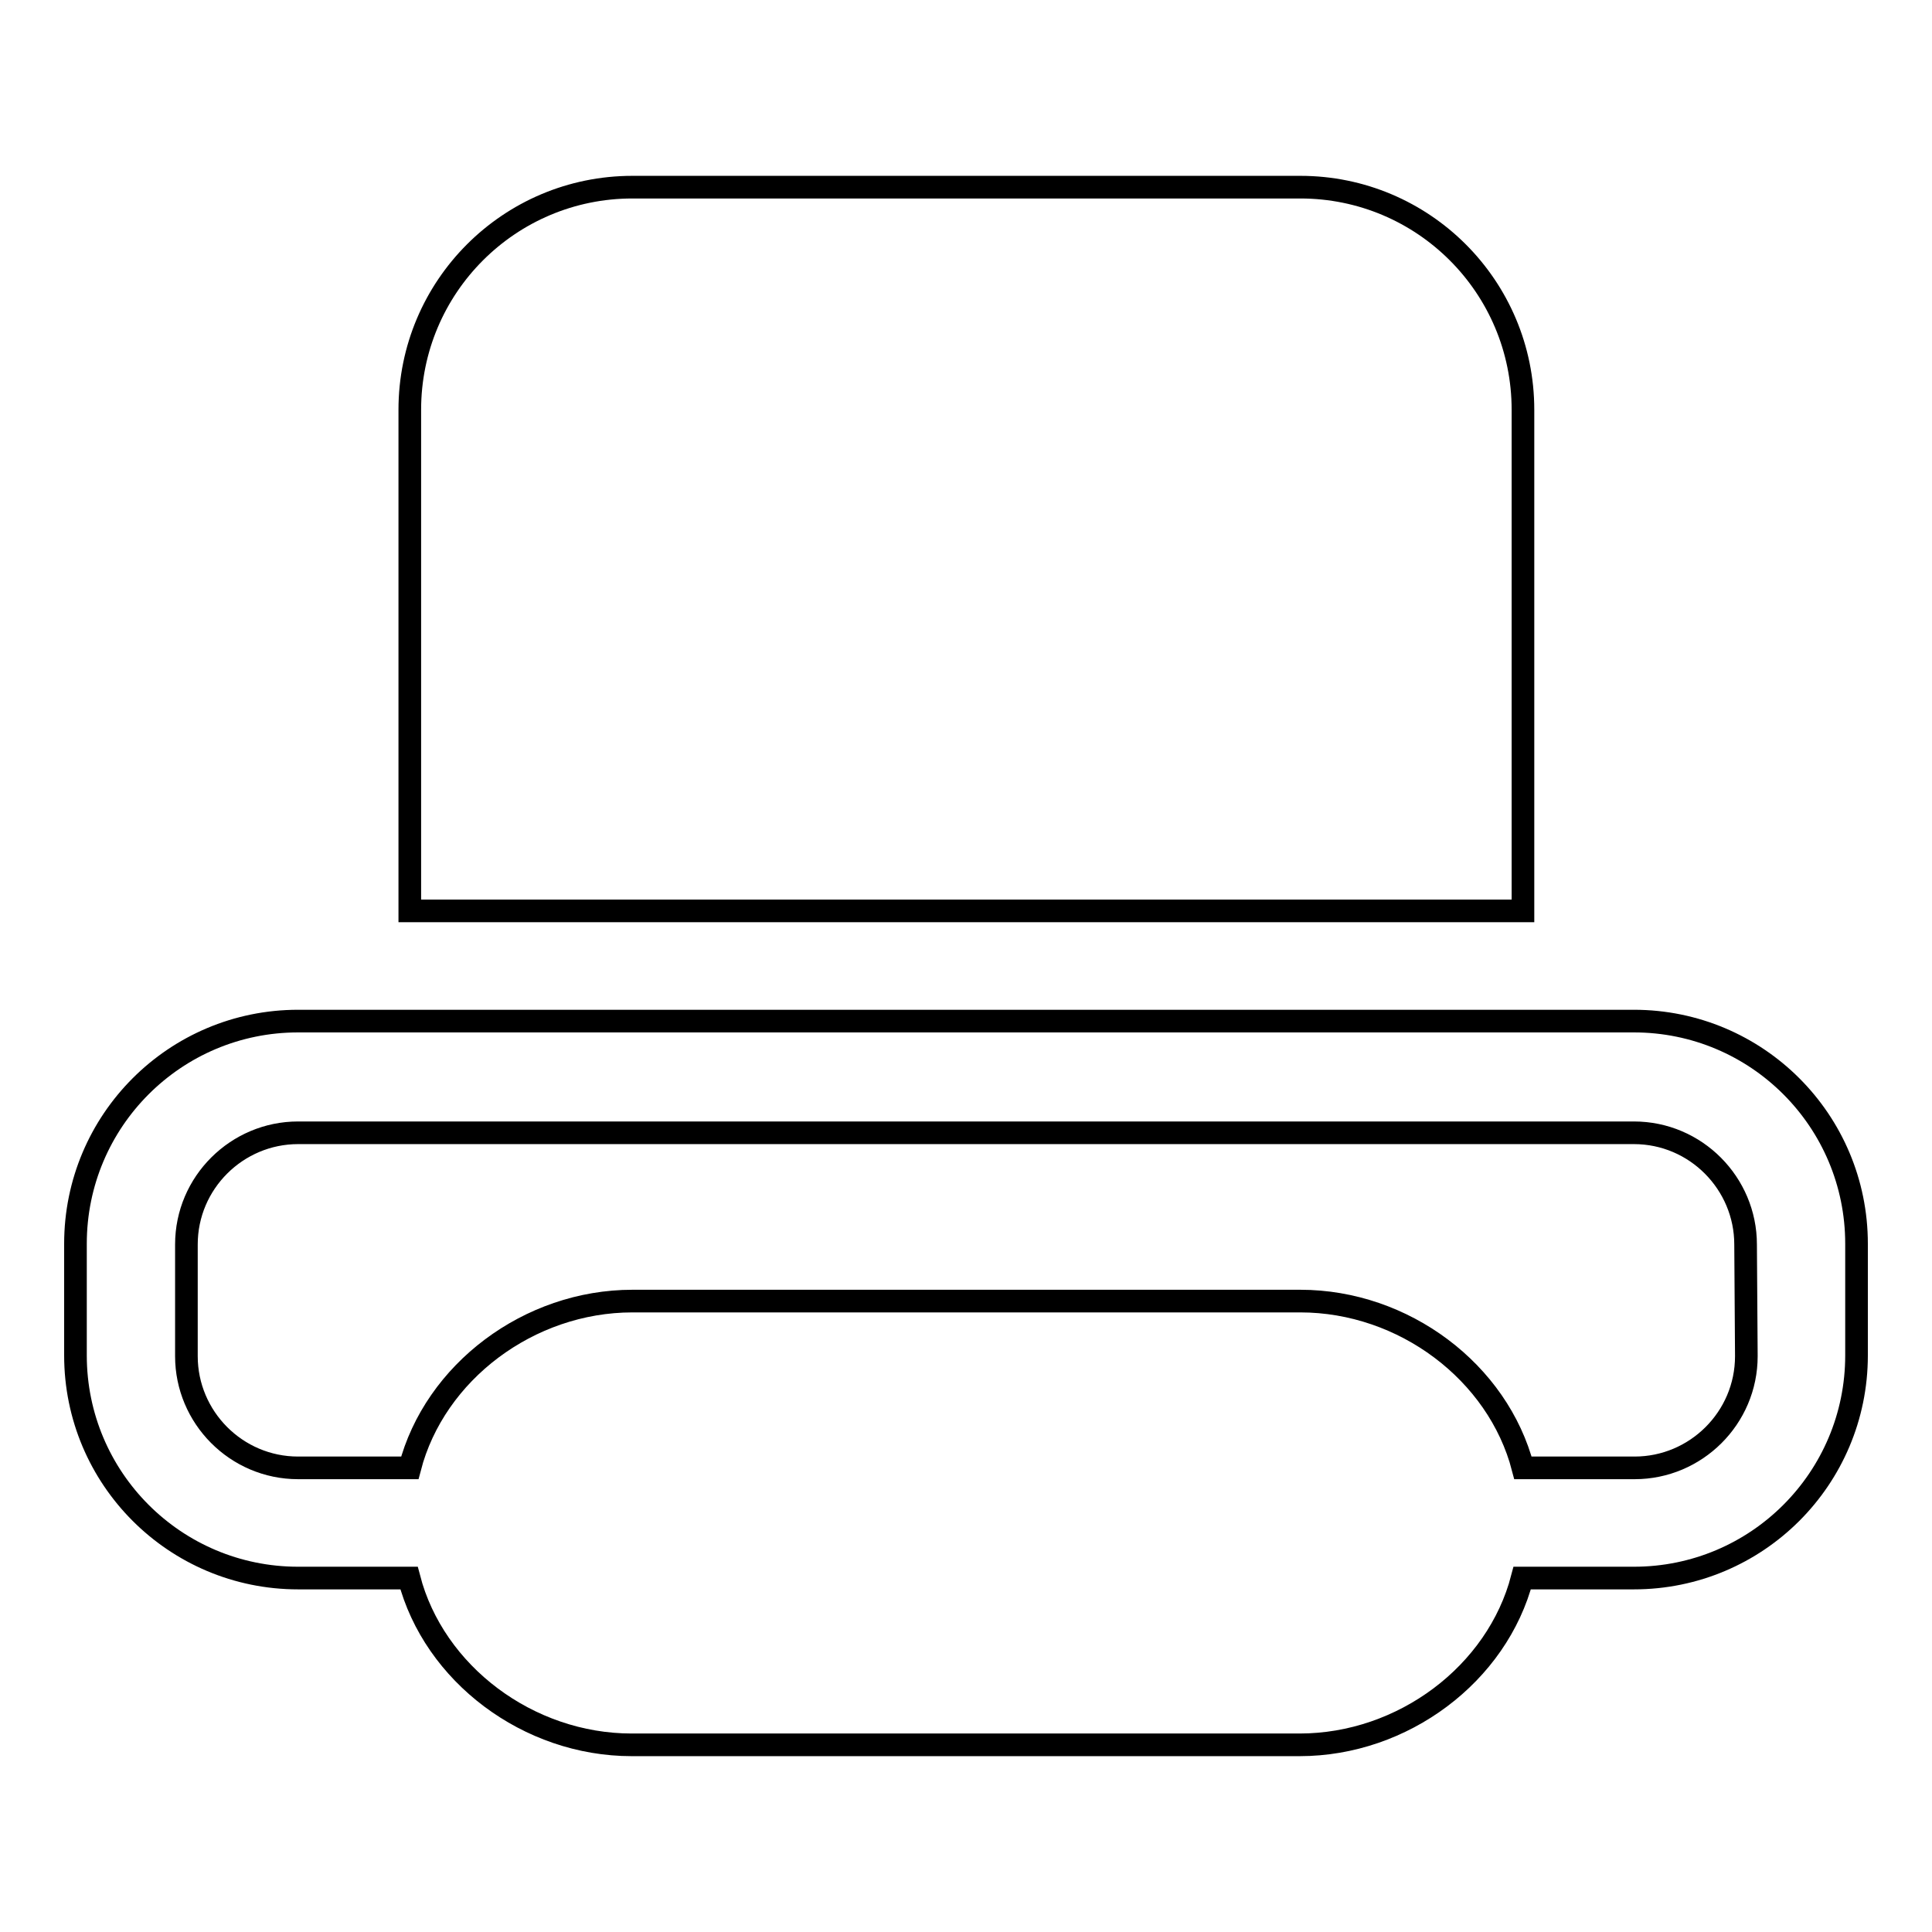
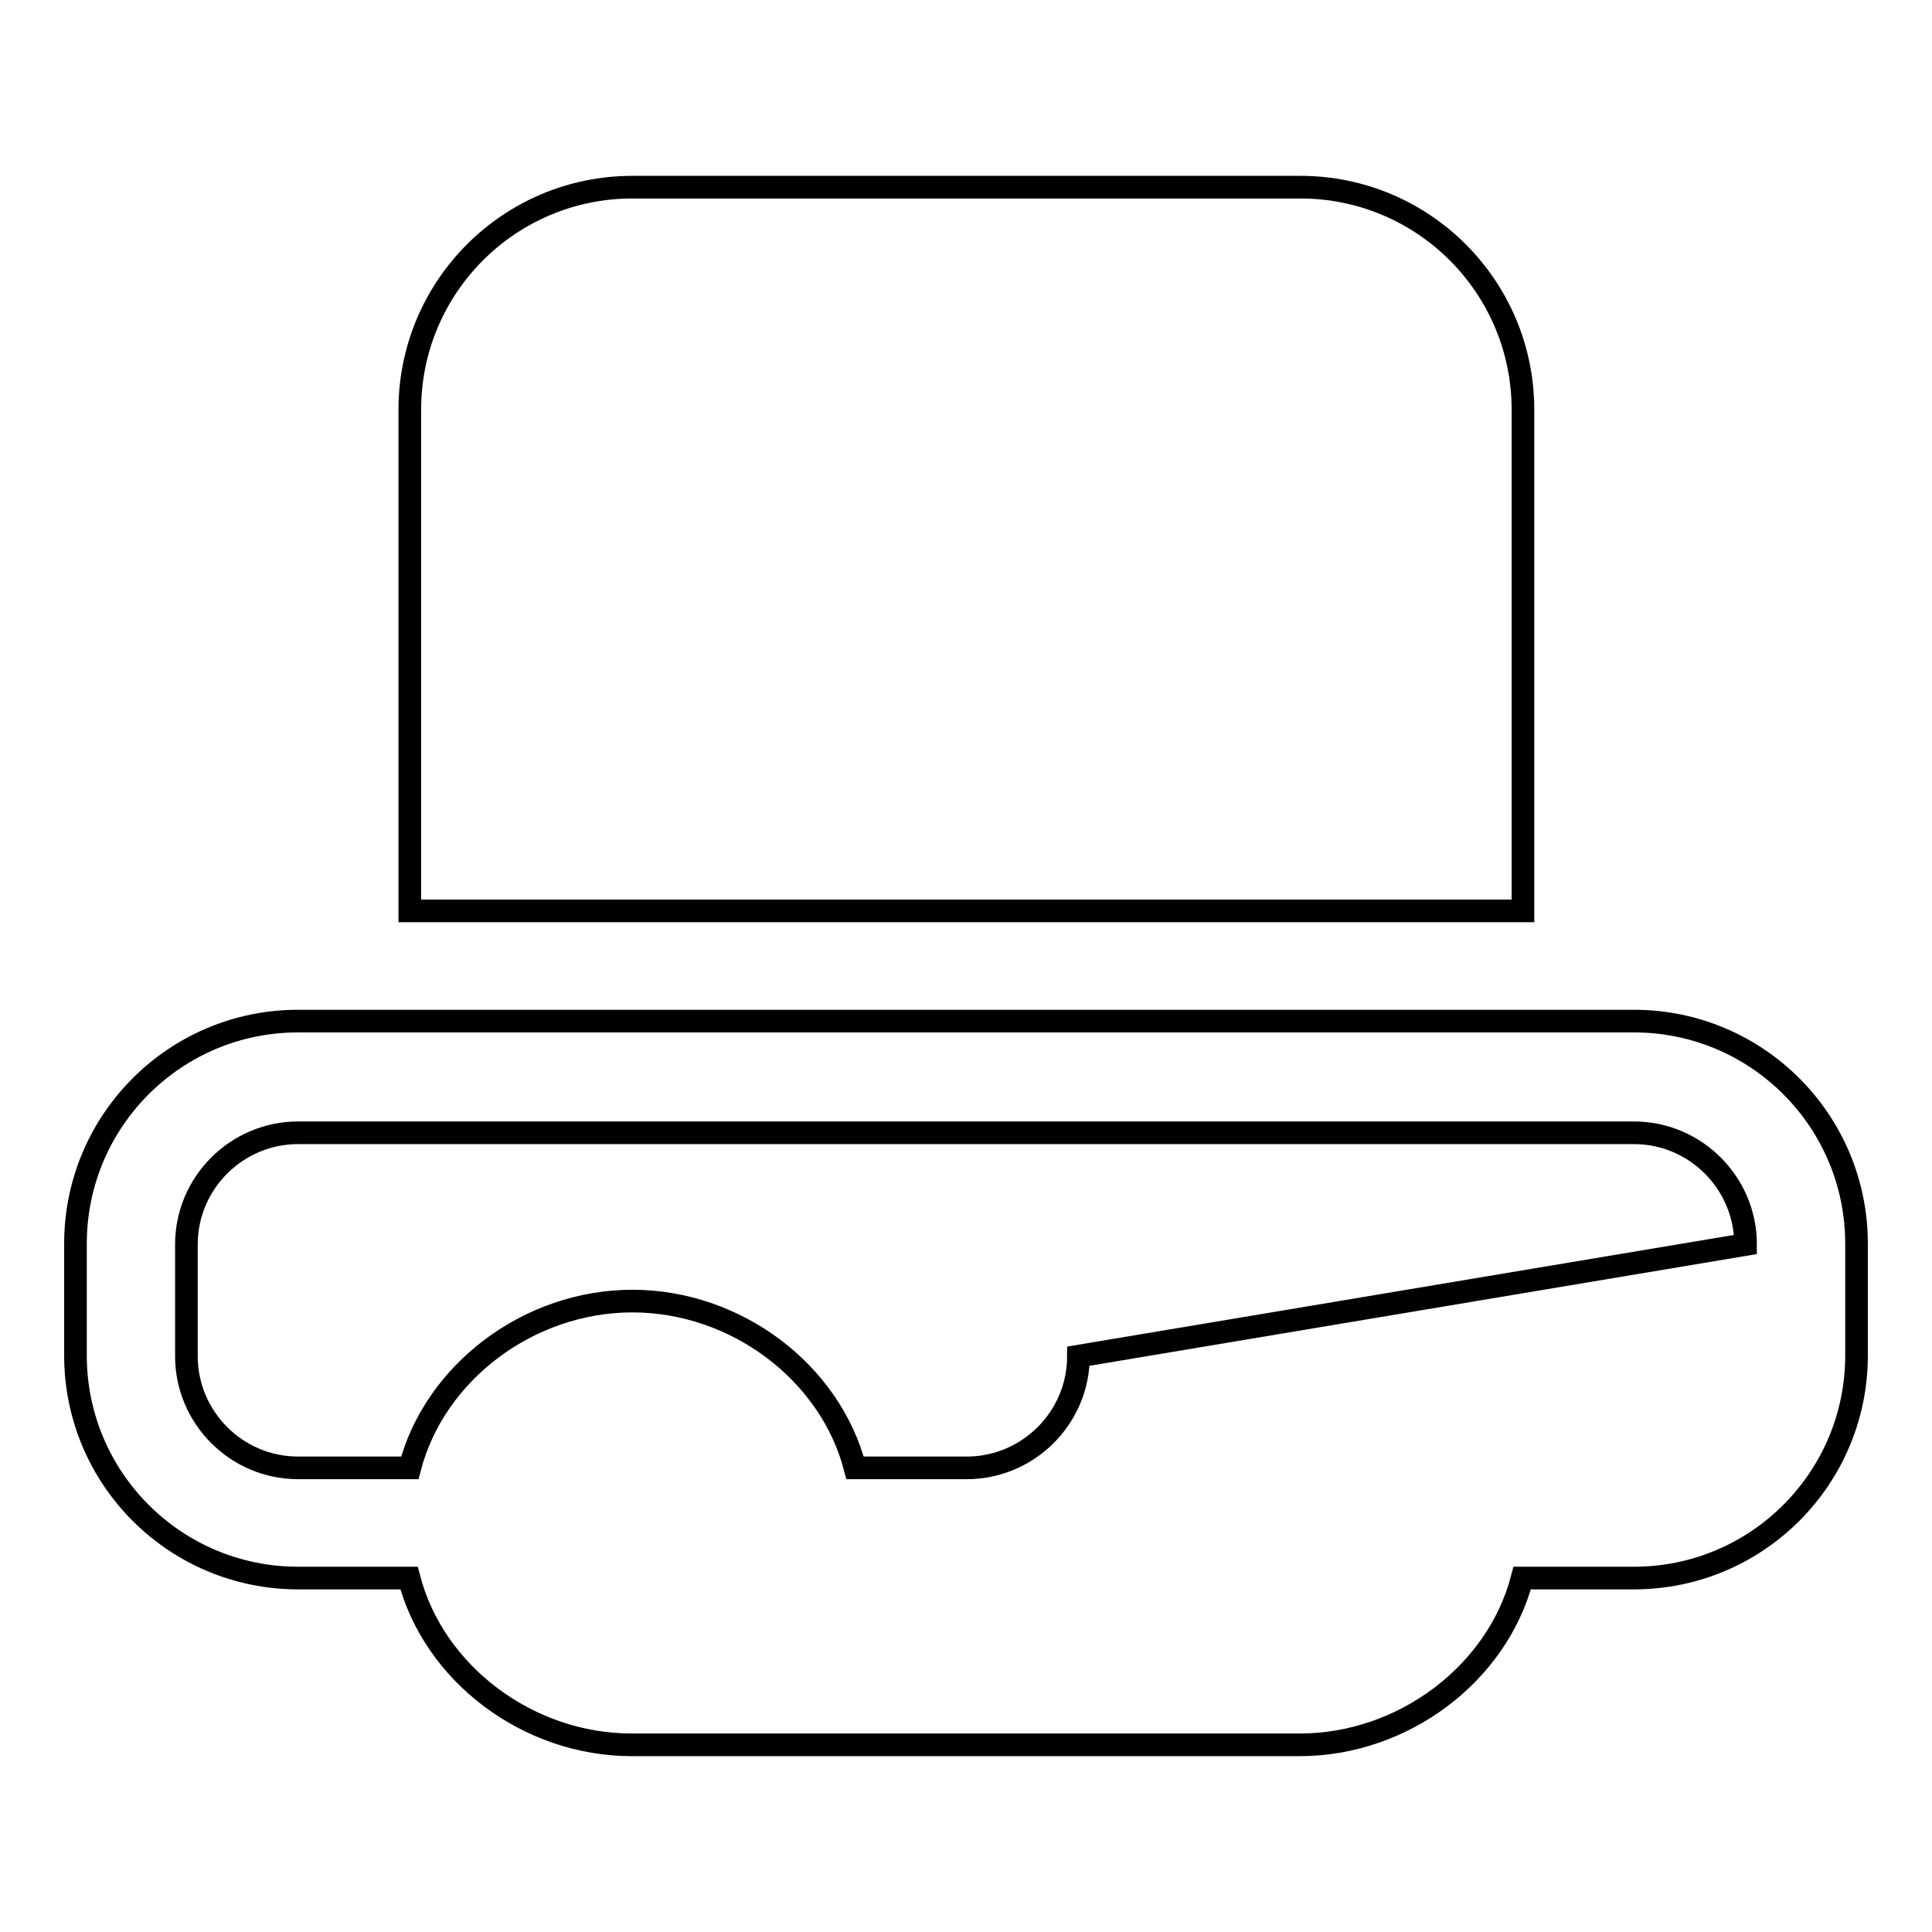
<svg xmlns="http://www.w3.org/2000/svg" version="1.1" x="0px" y="0px" viewBox="0 0 256 256" enable-background="new 0 0 256 256" xml:space="preserve">
  <g>
    <g>
-       <path stroke-width="3" fill-opacity="0" stroke="#000000" d="M216.5,209.1h-14.8c-3.3,12.7-15.8,22.1-29.5,22.1H83.7c-13.7,0-26.2-9.4-29.5-22.1H39.5c-16.3,0-29.5-13.2-29.5-29.5v-14.8c0-16.3,13.2-29.5,29.5-29.5h177c16.3,0,29.5,13.2,29.5,29.5v14.8C246,195.9,232.8,209.1,216.5,209.1z M231.3,164.9c0-8.1-6.6-14.8-14.8-14.8h-177c-8.1,0-14.8,6.6-14.8,14.8v14.8c0,8.1,6.6,14.8,14.8,14.8h14.8c3.3-12.7,15.8-22.1,29.5-22.1h88.5c13.7,0,26.2,9.4,29.5,22.1h14.8c8.1,0,14.8-6.6,14.8-14.8L231.3,164.9L231.3,164.9z M54.3,54.3c0-16.3,13.2-29.5,29.5-29.5h88.5c16.3,0,29.5,13.2,29.5,29.5v66.4H54.3V54.3z" />
+       <path stroke-width="3" fill-opacity="0" stroke="#000000" d="M216.5,209.1h-14.8c-3.3,12.7-15.8,22.1-29.5,22.1H83.7c-13.7,0-26.2-9.4-29.5-22.1H39.5c-16.3,0-29.5-13.2-29.5-29.5v-14.8c0-16.3,13.2-29.5,29.5-29.5h177c16.3,0,29.5,13.2,29.5,29.5v14.8C246,195.9,232.8,209.1,216.5,209.1z M231.3,164.9c0-8.1-6.6-14.8-14.8-14.8h-177c-8.1,0-14.8,6.6-14.8,14.8v14.8c0,8.1,6.6,14.8,14.8,14.8h14.8c3.3-12.7,15.8-22.1,29.5-22.1c13.7,0,26.2,9.4,29.5,22.1h14.8c8.1,0,14.8-6.6,14.8-14.8L231.3,164.9L231.3,164.9z M54.3,54.3c0-16.3,13.2-29.5,29.5-29.5h88.5c16.3,0,29.5,13.2,29.5,29.5v66.4H54.3V54.3z" />
    </g>
  </g>
</svg>